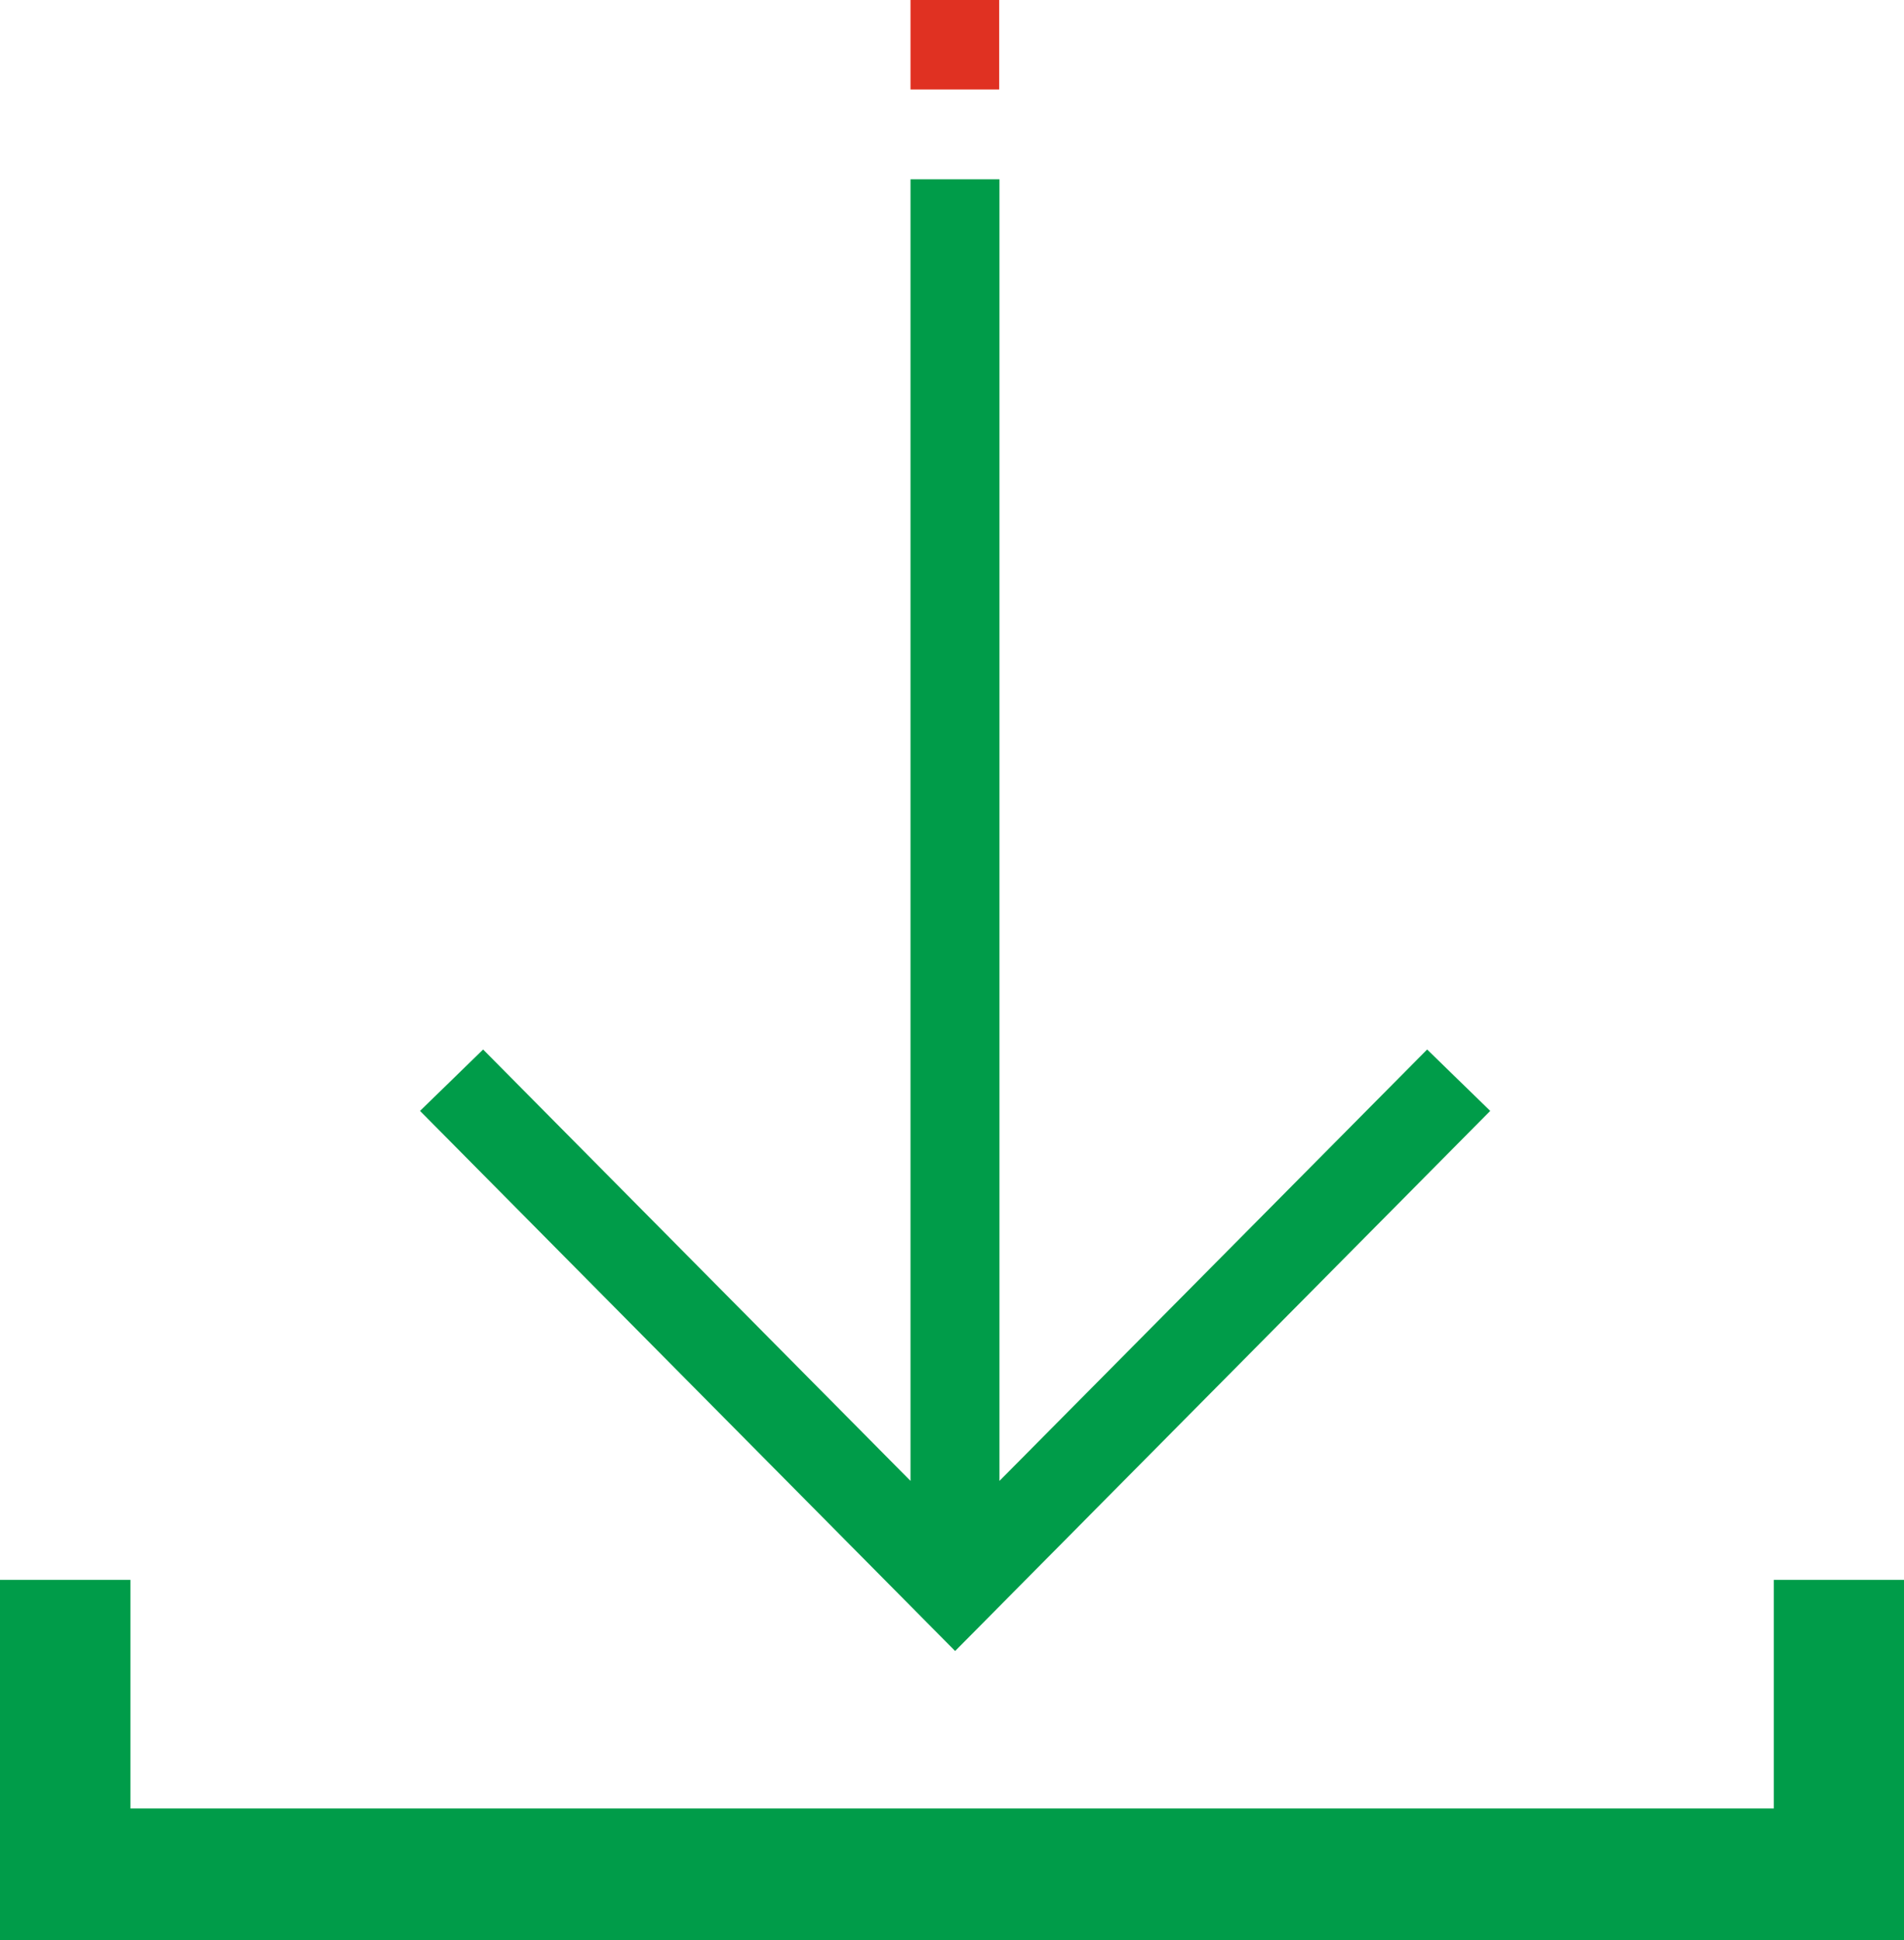
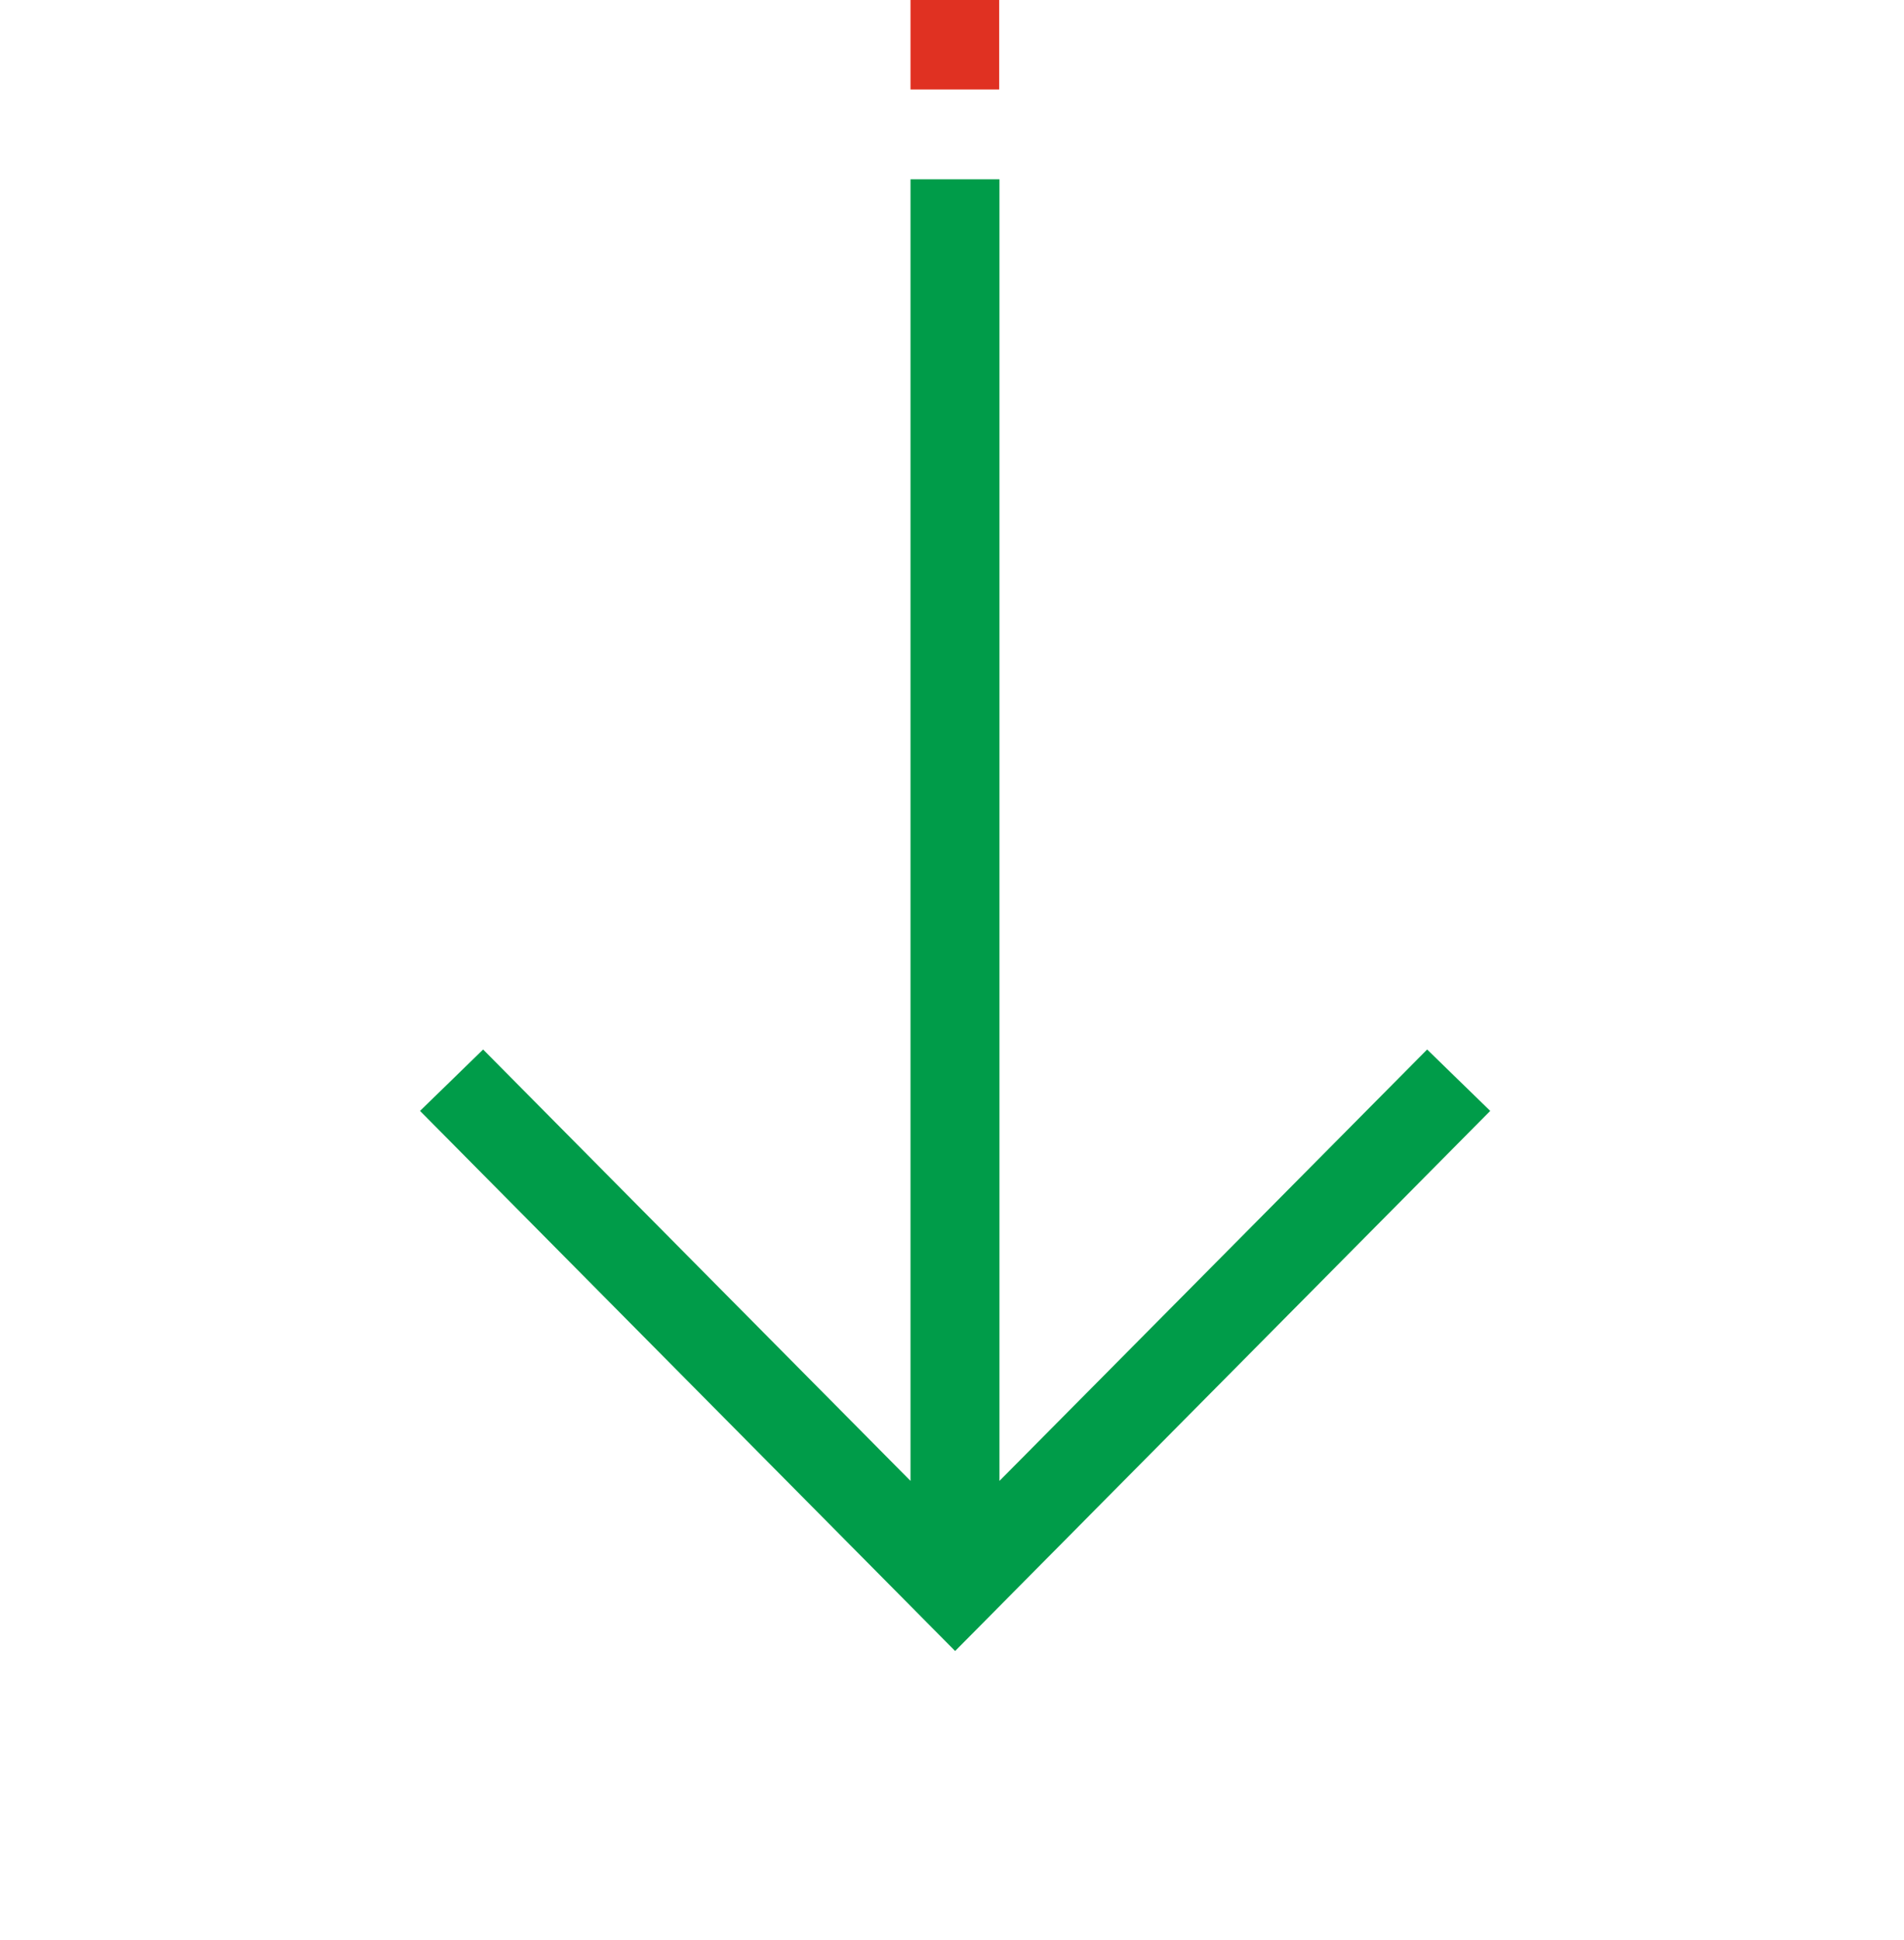
<svg xmlns="http://www.w3.org/2000/svg" width="53" height="54" viewBox="0 0 53 54" fill="none">
  <path d="M25.345 41.218L13.448 29.211L11.692 30.92L26.587 45.953L41.482 30.92L39.726 29.211L27.821 41.218V4.99H25.345V41.218Z" fill="#009C49" />
  <path d="M27.813 0H25.345V2.491H27.813V0Z" fill="#E03122" />
-   <path d="M0 54V43.973H3.631V50.336H49.377V43.973H53V54H0Z" fill="#009C49" />
</svg>